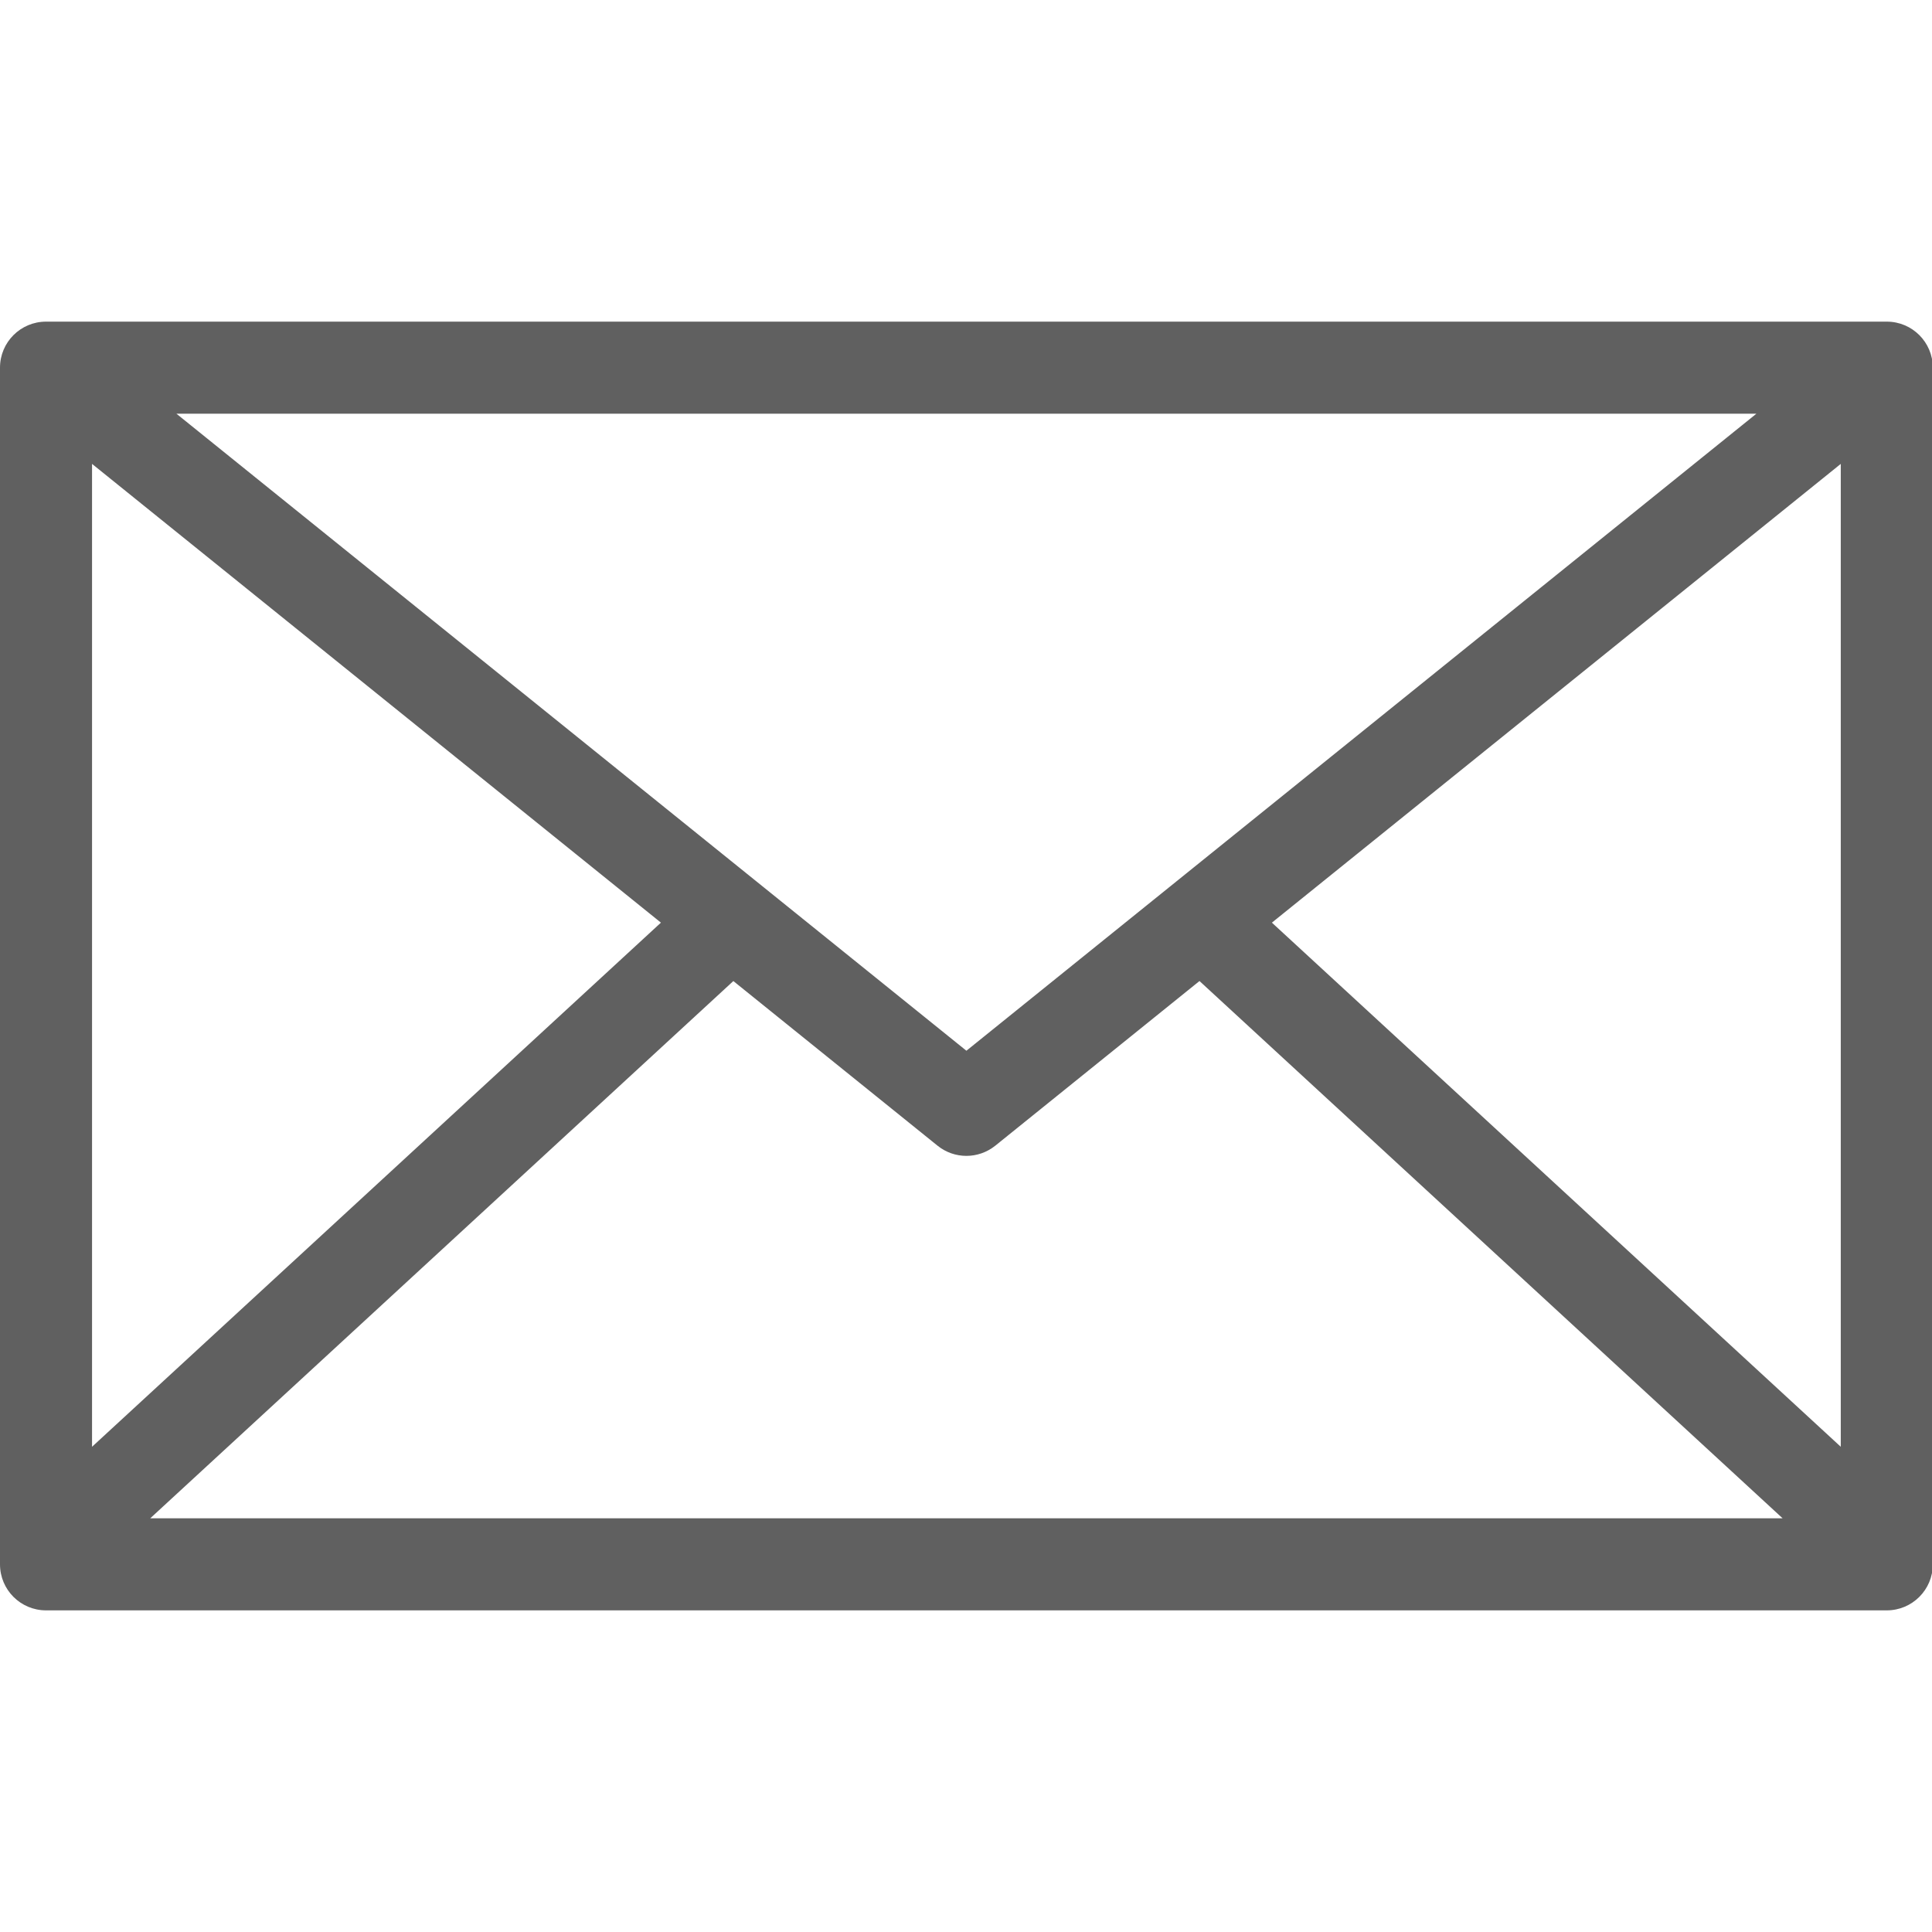
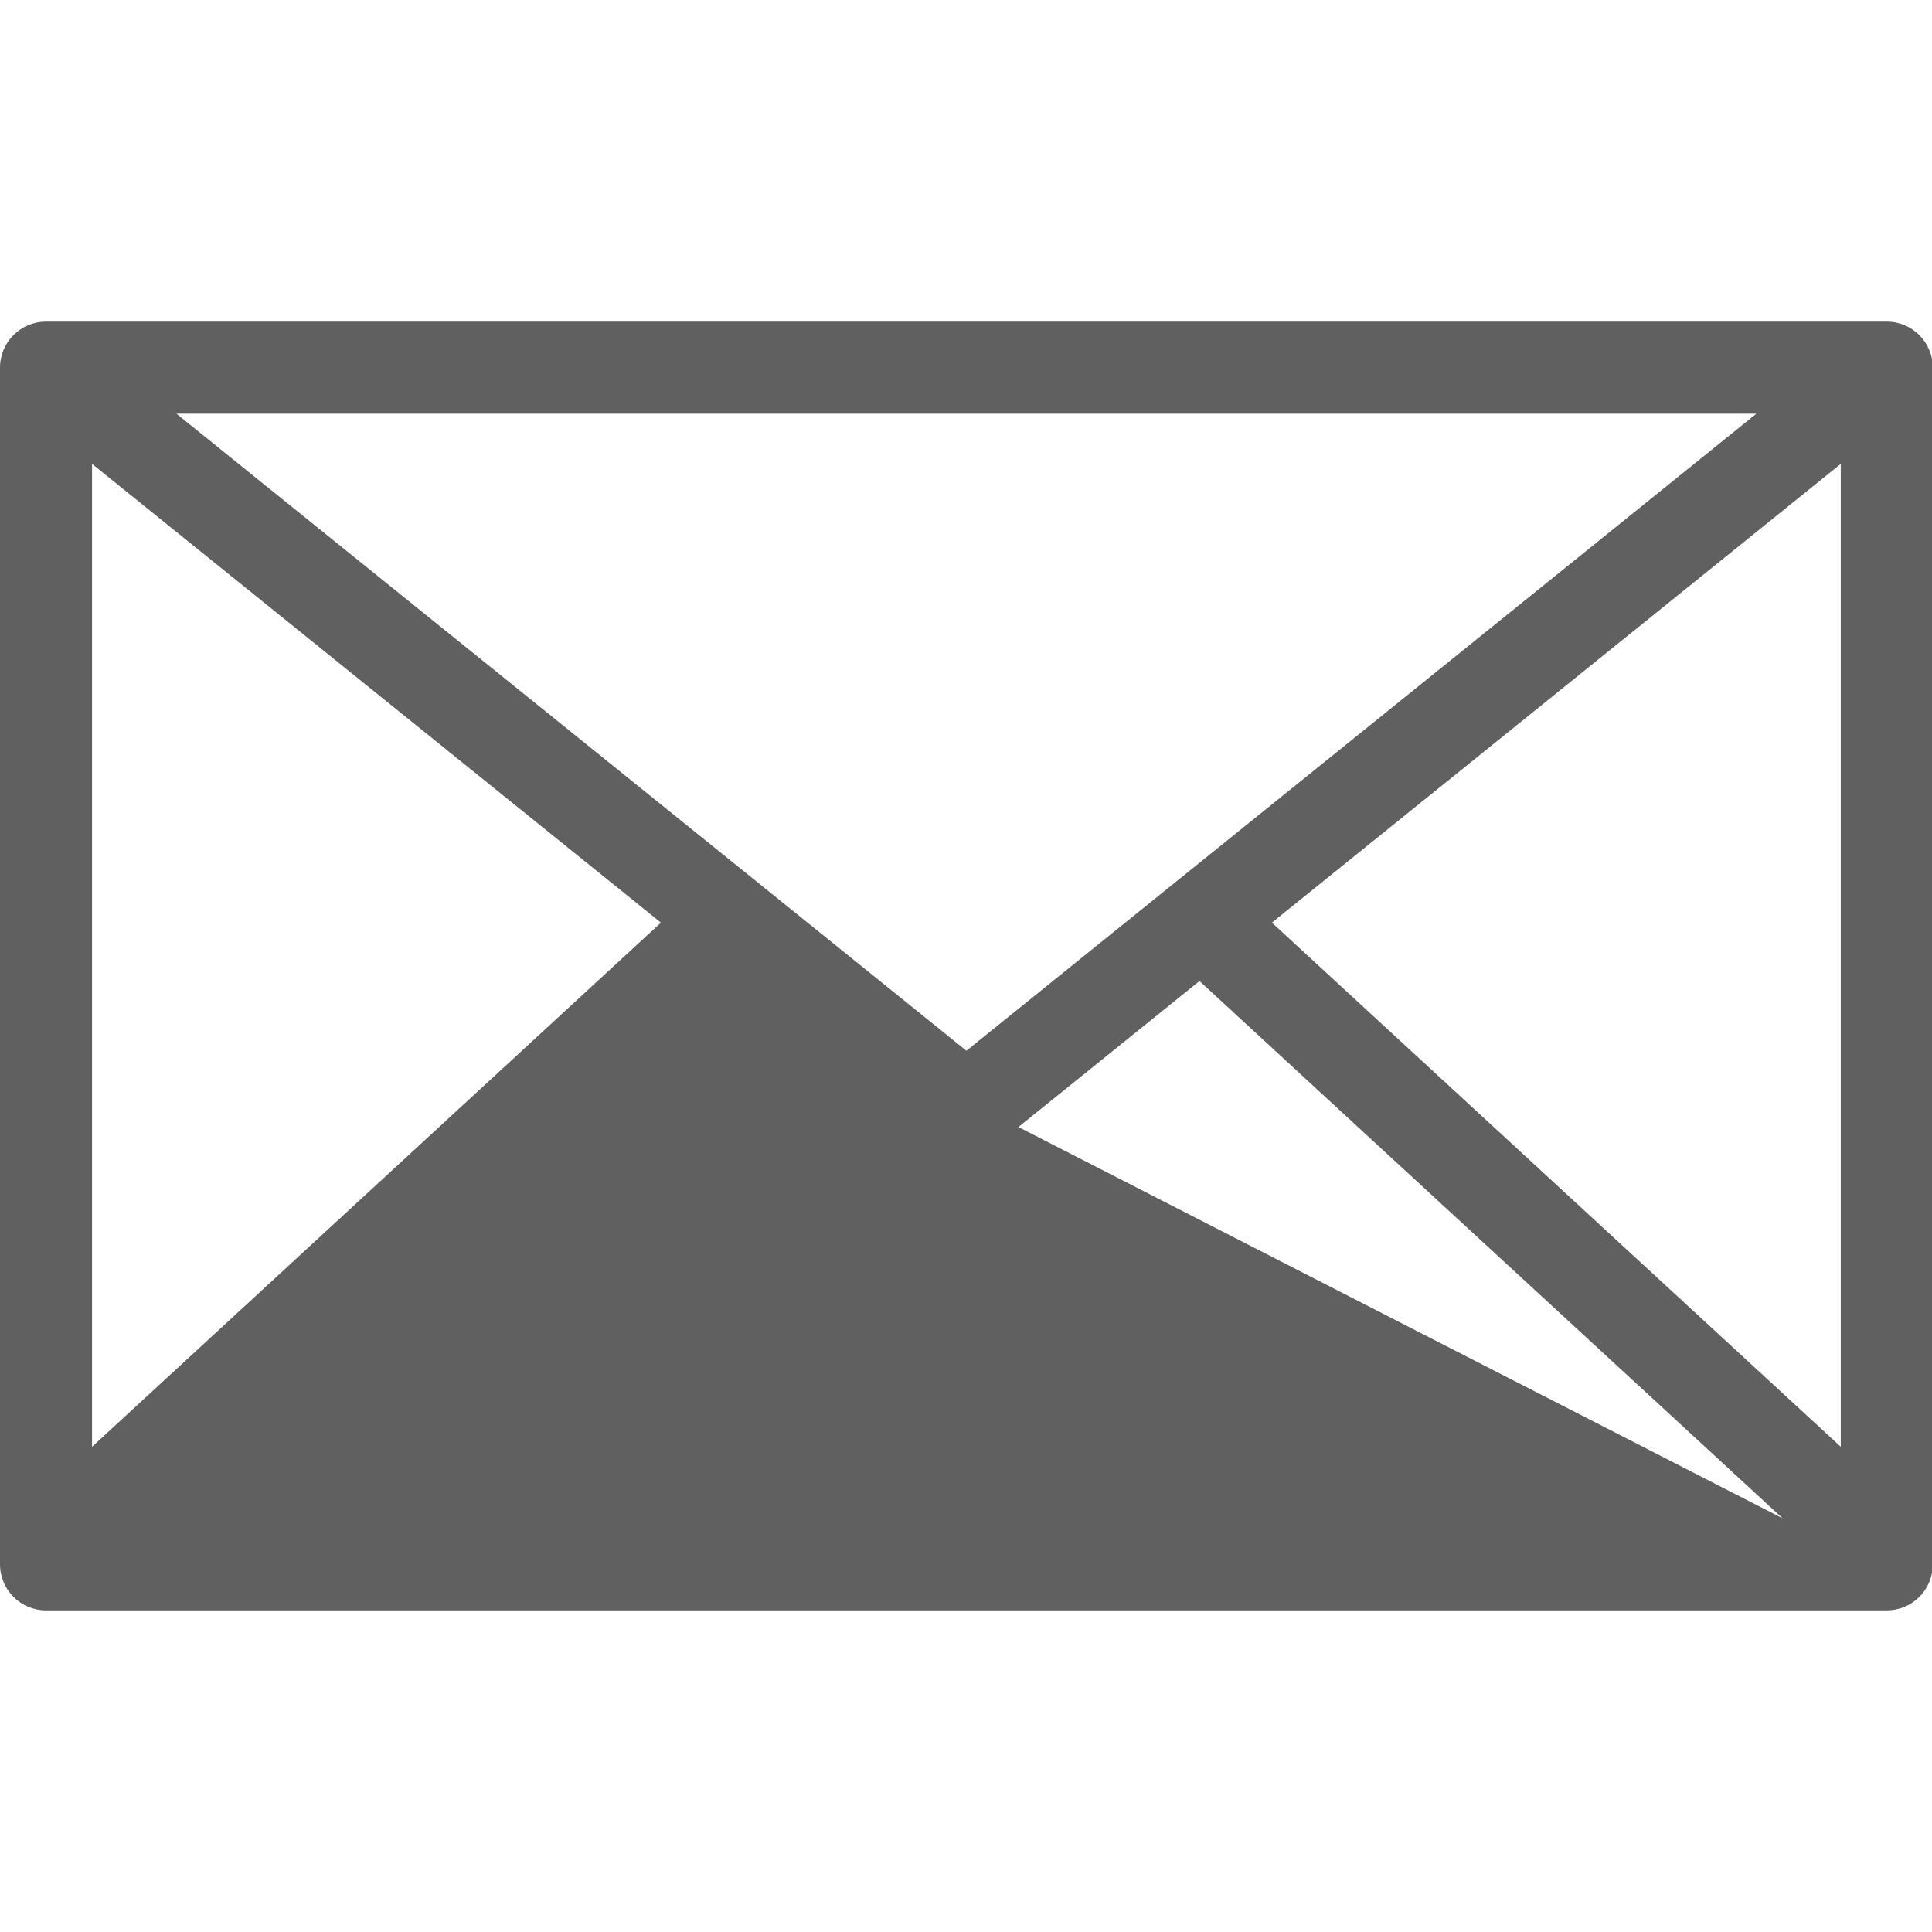
<svg xmlns="http://www.w3.org/2000/svg" version="1.1" id="Livello_1" x="0px" y="0px" viewBox="0 0 1000 1000" style="enable-background:new 0 0 1000 1000;" xml:space="preserve">
  <style type="text/css">
	.st0{fill:#606060;}
</style>
-   <path class="st0" d="M976.6,166.48H23.82C10.66,166.48,0,177.14,0,190.3v619.4c0,13.16,10.66,23.82,23.82,23.82H976.6  c13.15,0,23.82-10.66,23.82-23.82V190.3C1000.42,177.14,989.76,166.48,976.6,166.48z M47.64,240.11l294.45,237.45L47.64,748.85  V240.11z M952.78,748.85L658.33,477.56l294.45-237.45V748.85z M500.21,543.86L91.3,214.12h817.82L500.21,543.86z M379.58,507.79  L485.26,593c4.4,3.55,9.69,5.28,14.94,5.28c5.32,0,10.6-1.79,14.9-5.24c0.02-0.02,0.05-0.02,0.07-0.04l105.68-85.22l301.84,278.1  H77.75L379.58,507.79z" />
+   <path class="st0" d="M976.6,166.48H23.82C10.66,166.48,0,177.14,0,190.3v619.4c0,13.16,10.66,23.82,23.82,23.82H976.6  c13.15,0,23.82-10.66,23.82-23.82V190.3C1000.42,177.14,989.76,166.48,976.6,166.48z M47.64,240.11l294.45,237.45L47.64,748.85  V240.11z M952.78,748.85L658.33,477.56l294.45-237.45V748.85z M500.21,543.86L91.3,214.12h817.82L500.21,543.86z M379.58,507.79  L485.26,593c4.4,3.55,9.69,5.28,14.94,5.28c5.32,0,10.6-1.79,14.9-5.24c0.02-0.02,0.05-0.02,0.07-0.04l105.68-85.22l301.84,278.1  L379.58,507.79z" />
</svg>